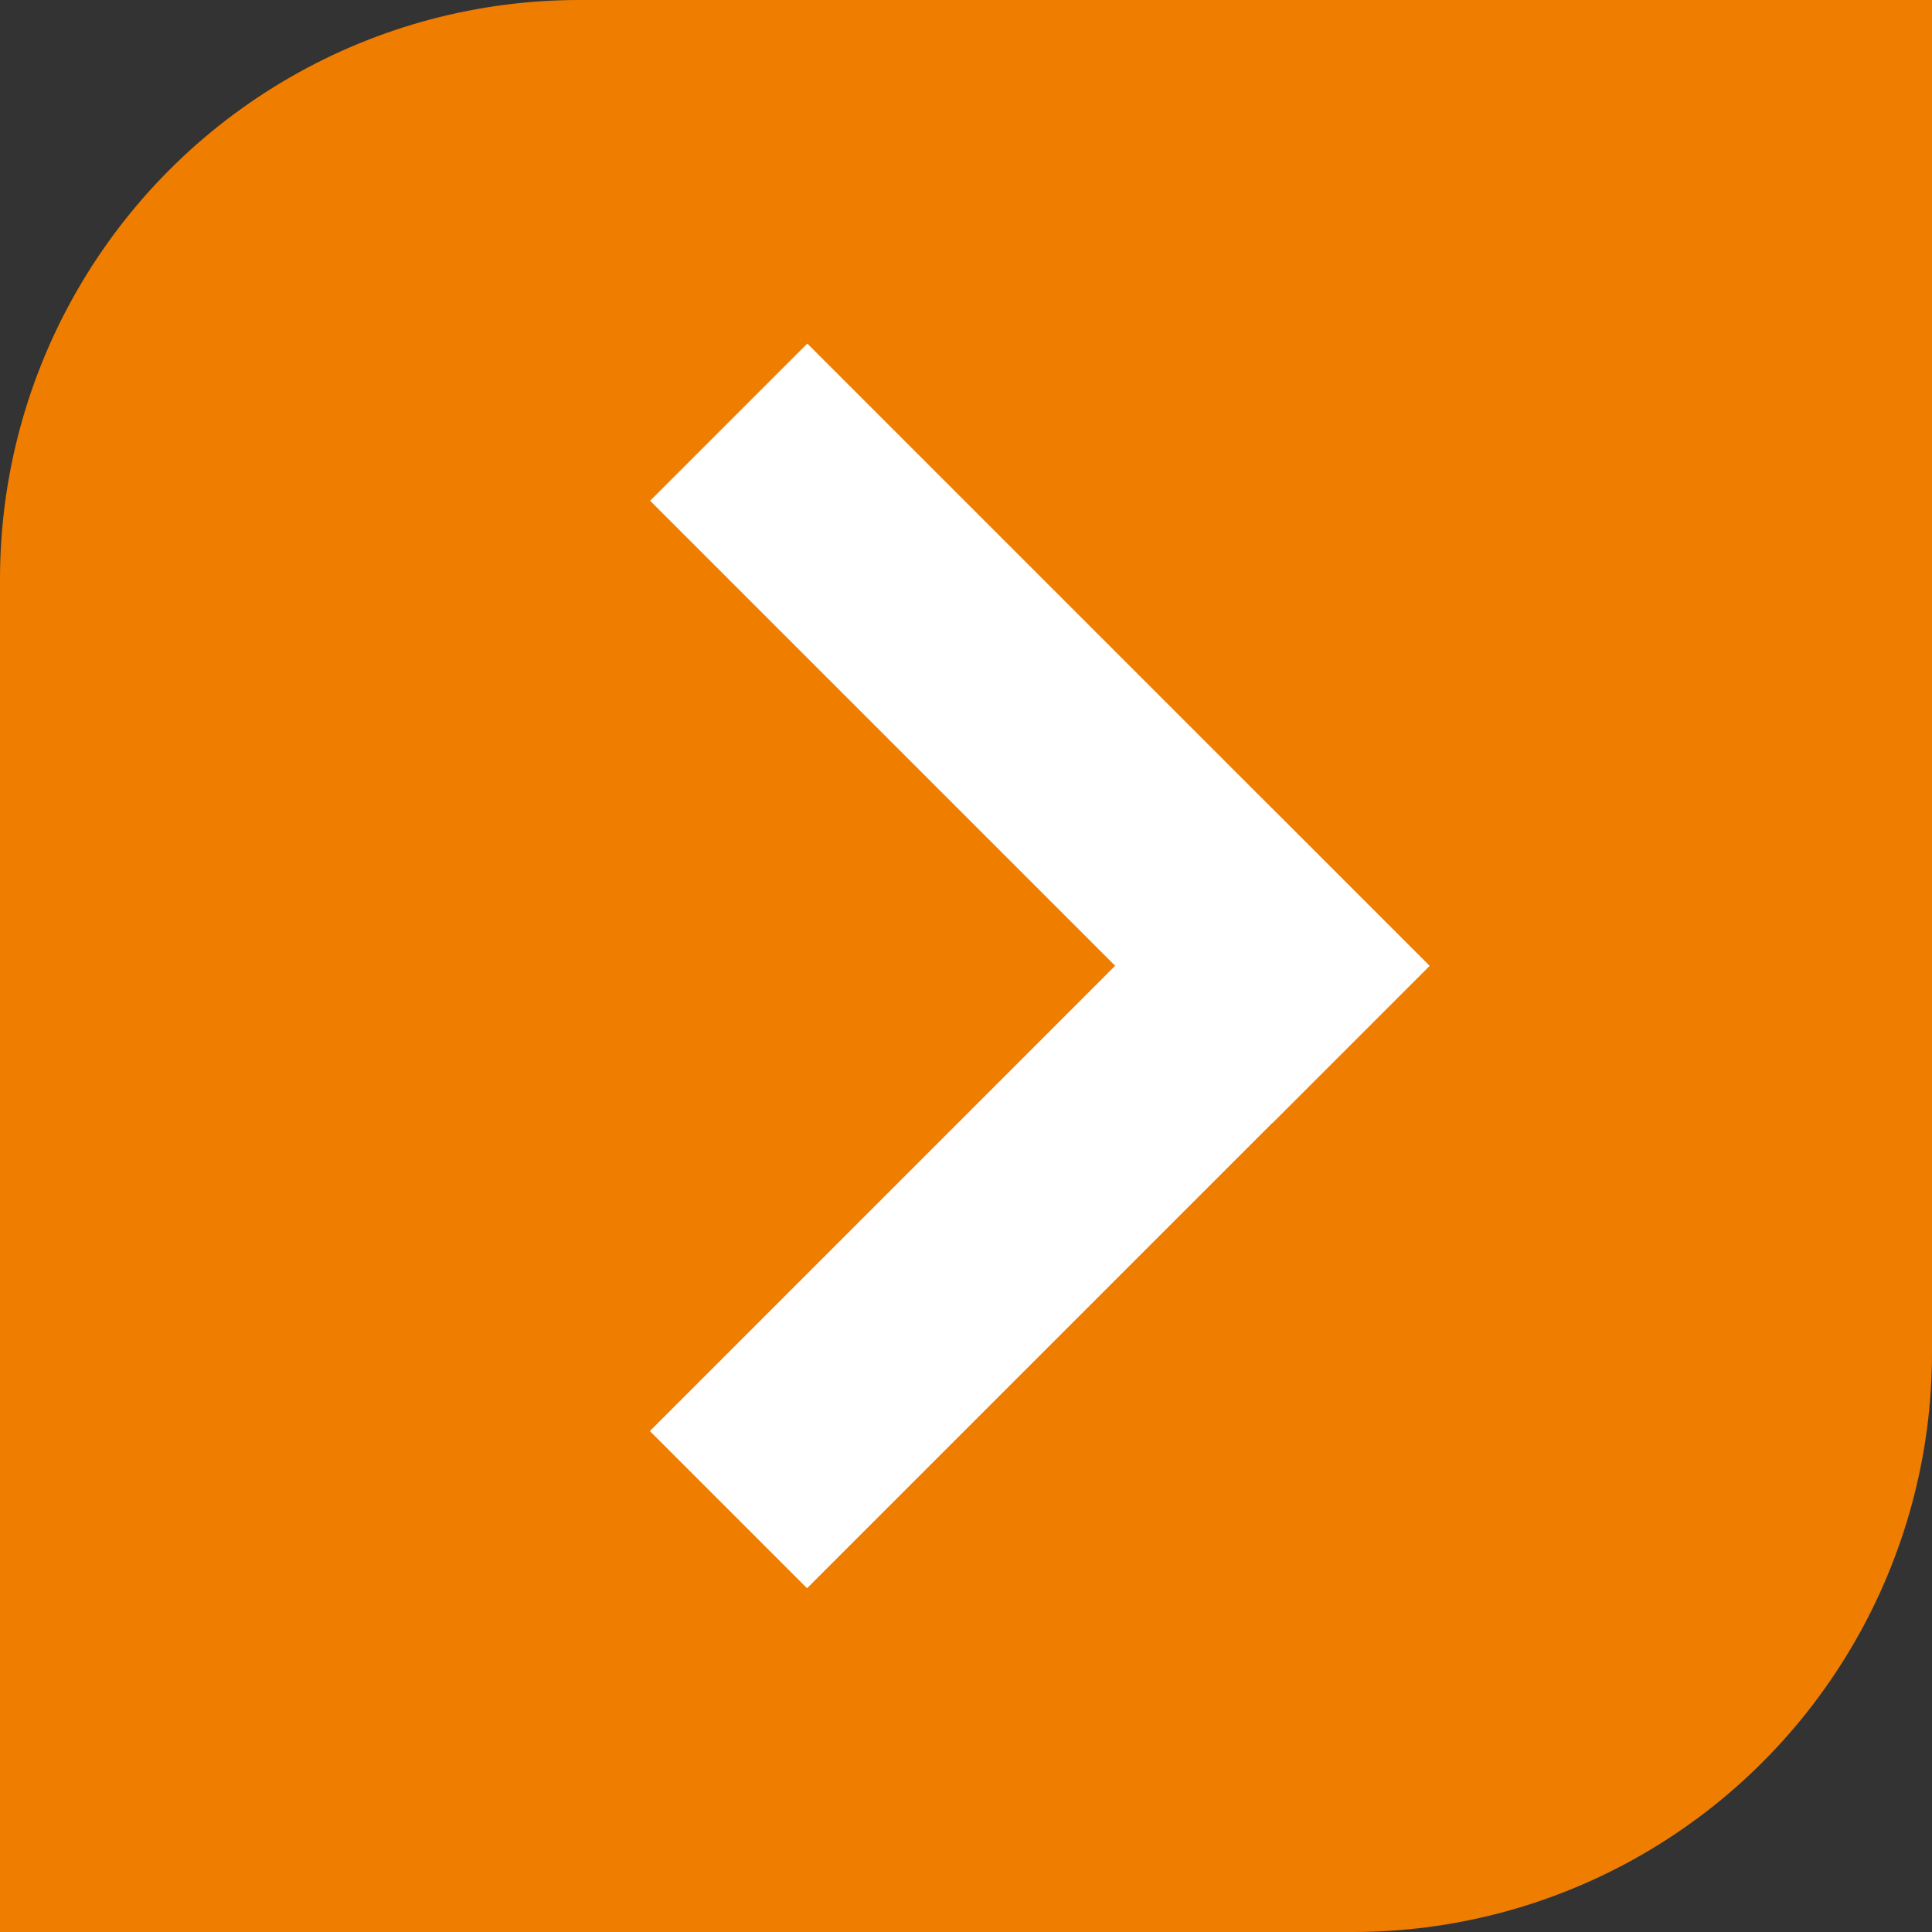
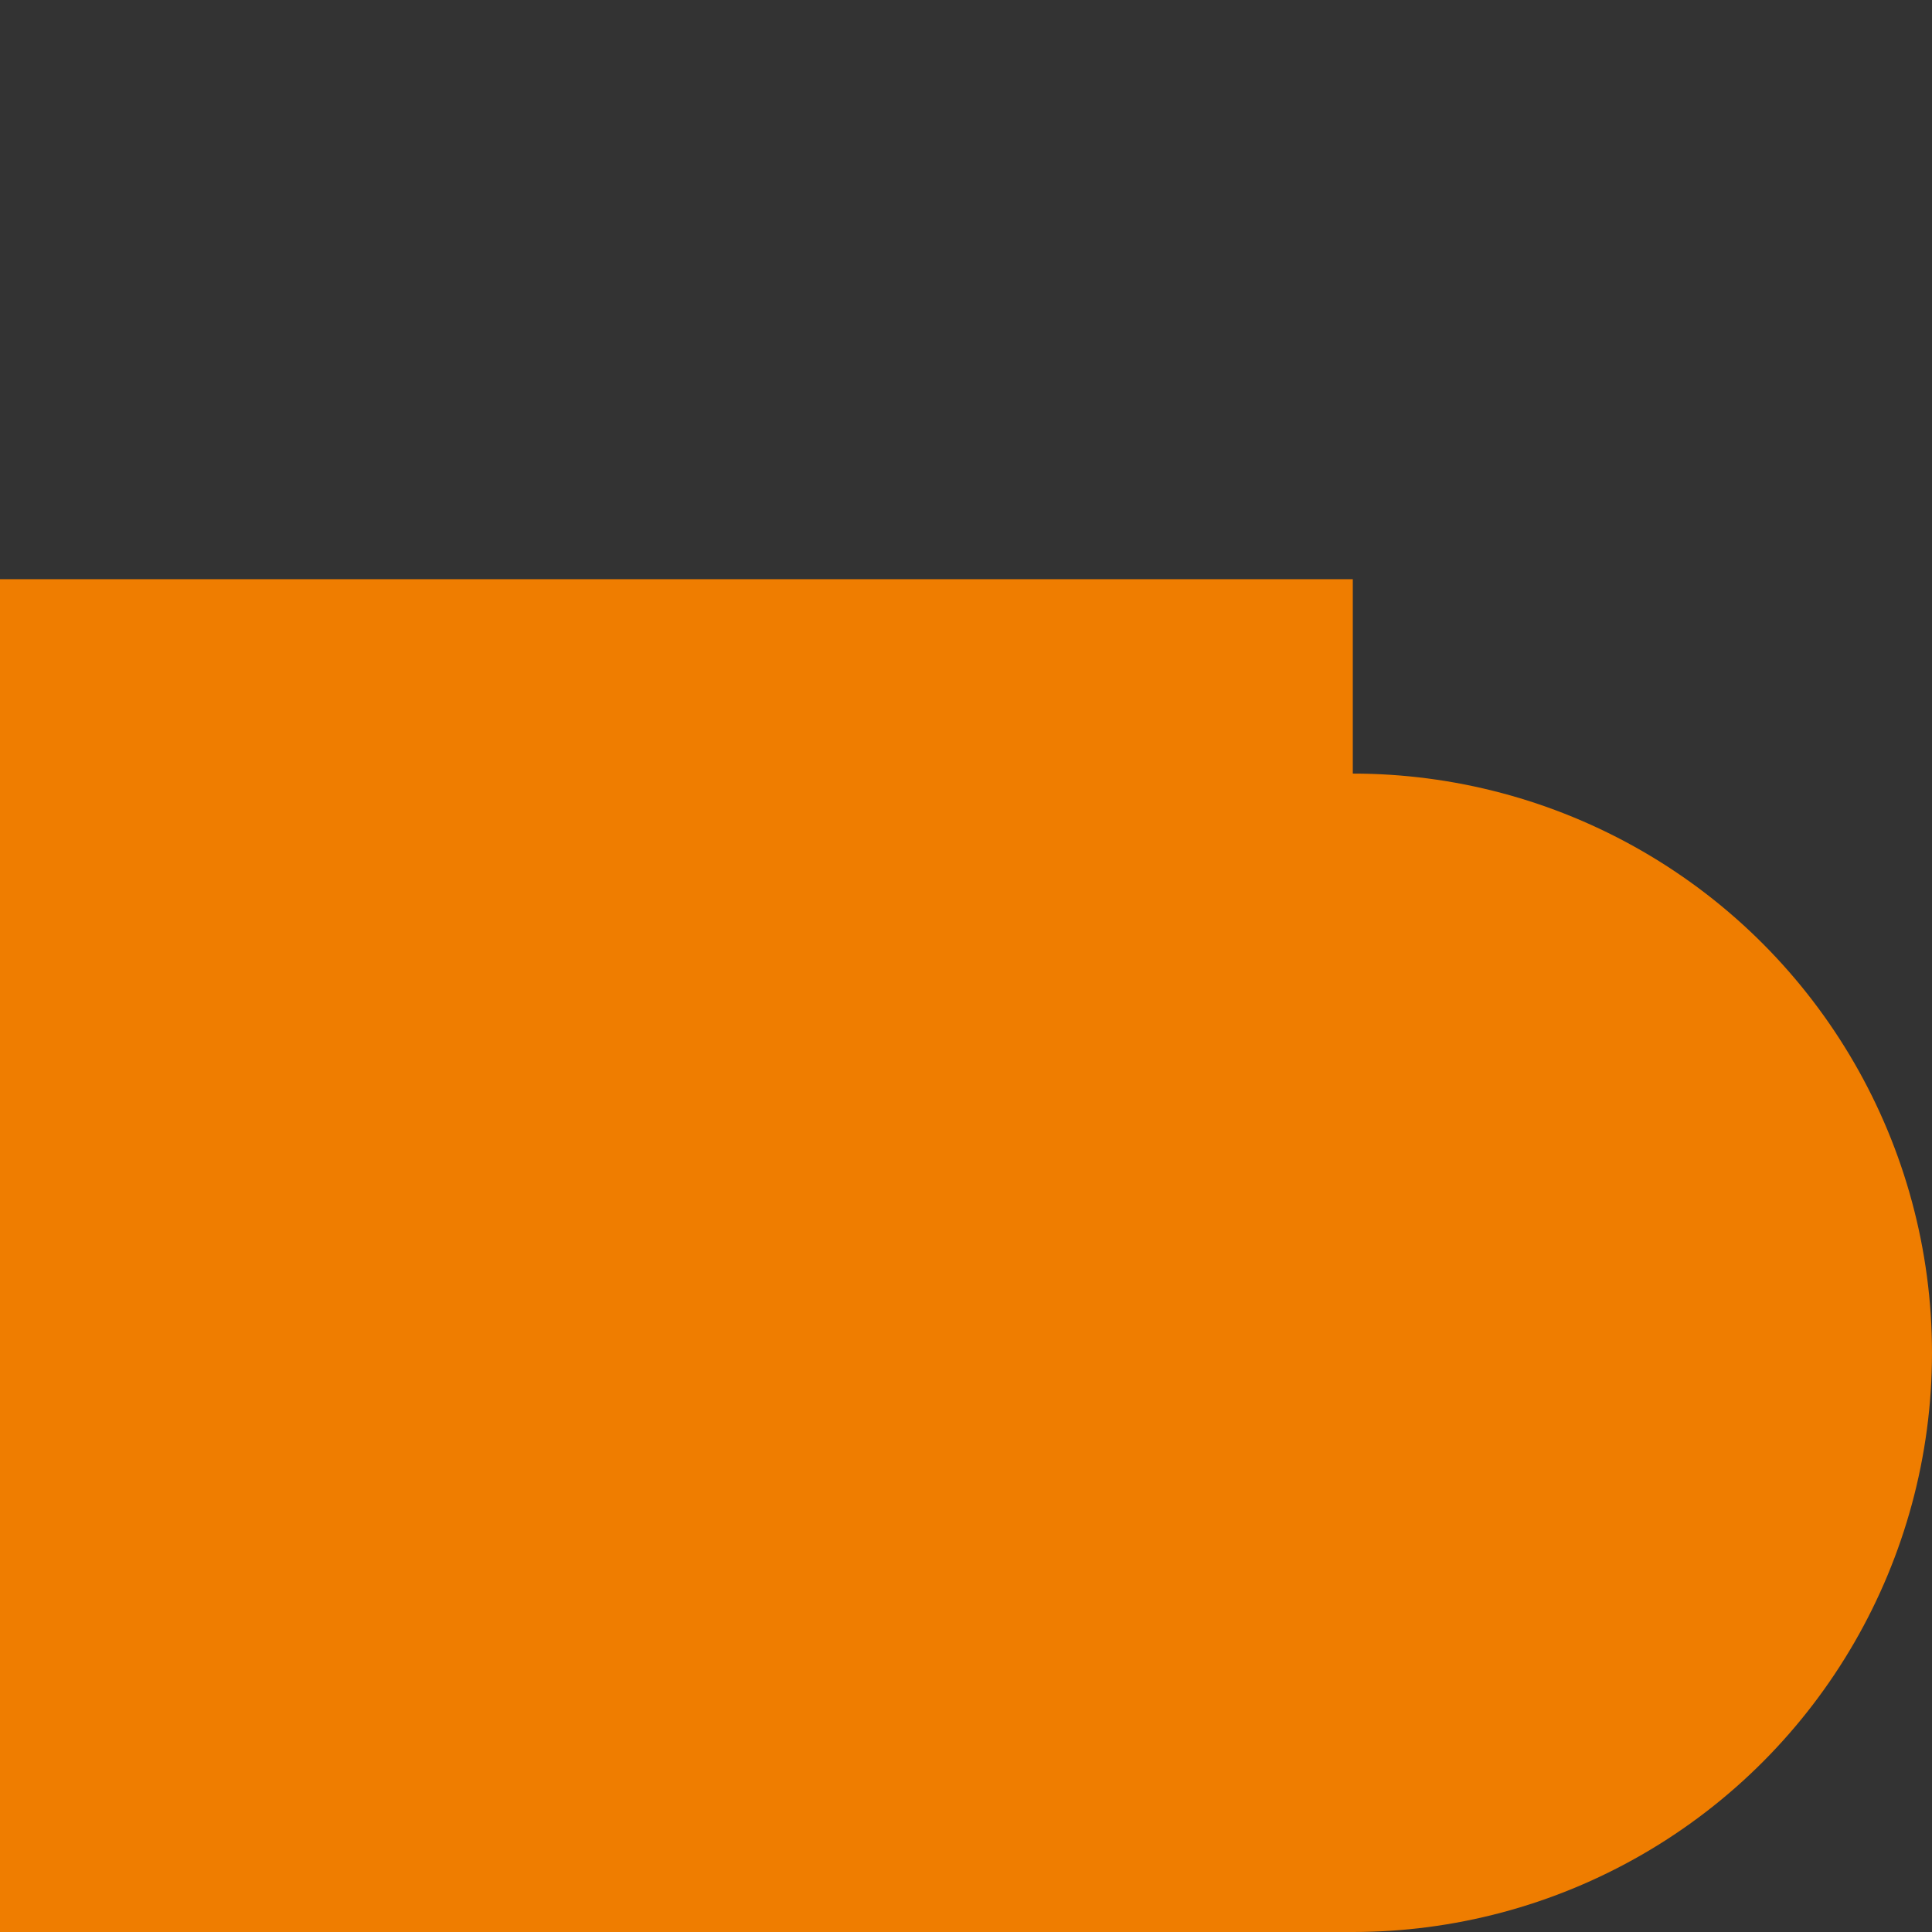
<svg xmlns="http://www.w3.org/2000/svg" version="1.1" x="0px" y="0px" viewBox="0 0 1417.3 1417.3" enable-background="new 0 0 1417.3 1417.3" xml:space="preserve">
  <rect x="0" y="0" width="1417.3" height="1417.3" fill="#333333" stroke="none" />
  <g id="tausta">
-     <circle fill="#EF7D00" cx="424.9" cy="424.9" r="424.9" />
    <circle fill="#EF7D00" cx="992.4" cy="992.4" r="424.9" />
-     <rect x="424.9" fill="#EF7D00" width="992.4" height="992.4" />
    <rect y="424.9" fill="#EF7D00" width="992.4" height="992.4" />
  </g>
  <g id="nuoli">
    <g>
-       <rect x="440" y="456.5" transform="matrix(0.707 0.707 -0.707 0.707 603.891 -381.791)" fill="#FFFFFF" width="645.7" height="163.1" />
-       <rect x="440" y="797.7" transform="matrix(0.707 -0.707 0.707 0.707 -398.306 796.915)" fill="#FFFFFF" width="645.7" height="163.1" />
-     </g>
+       </g>
  </g>
</svg>